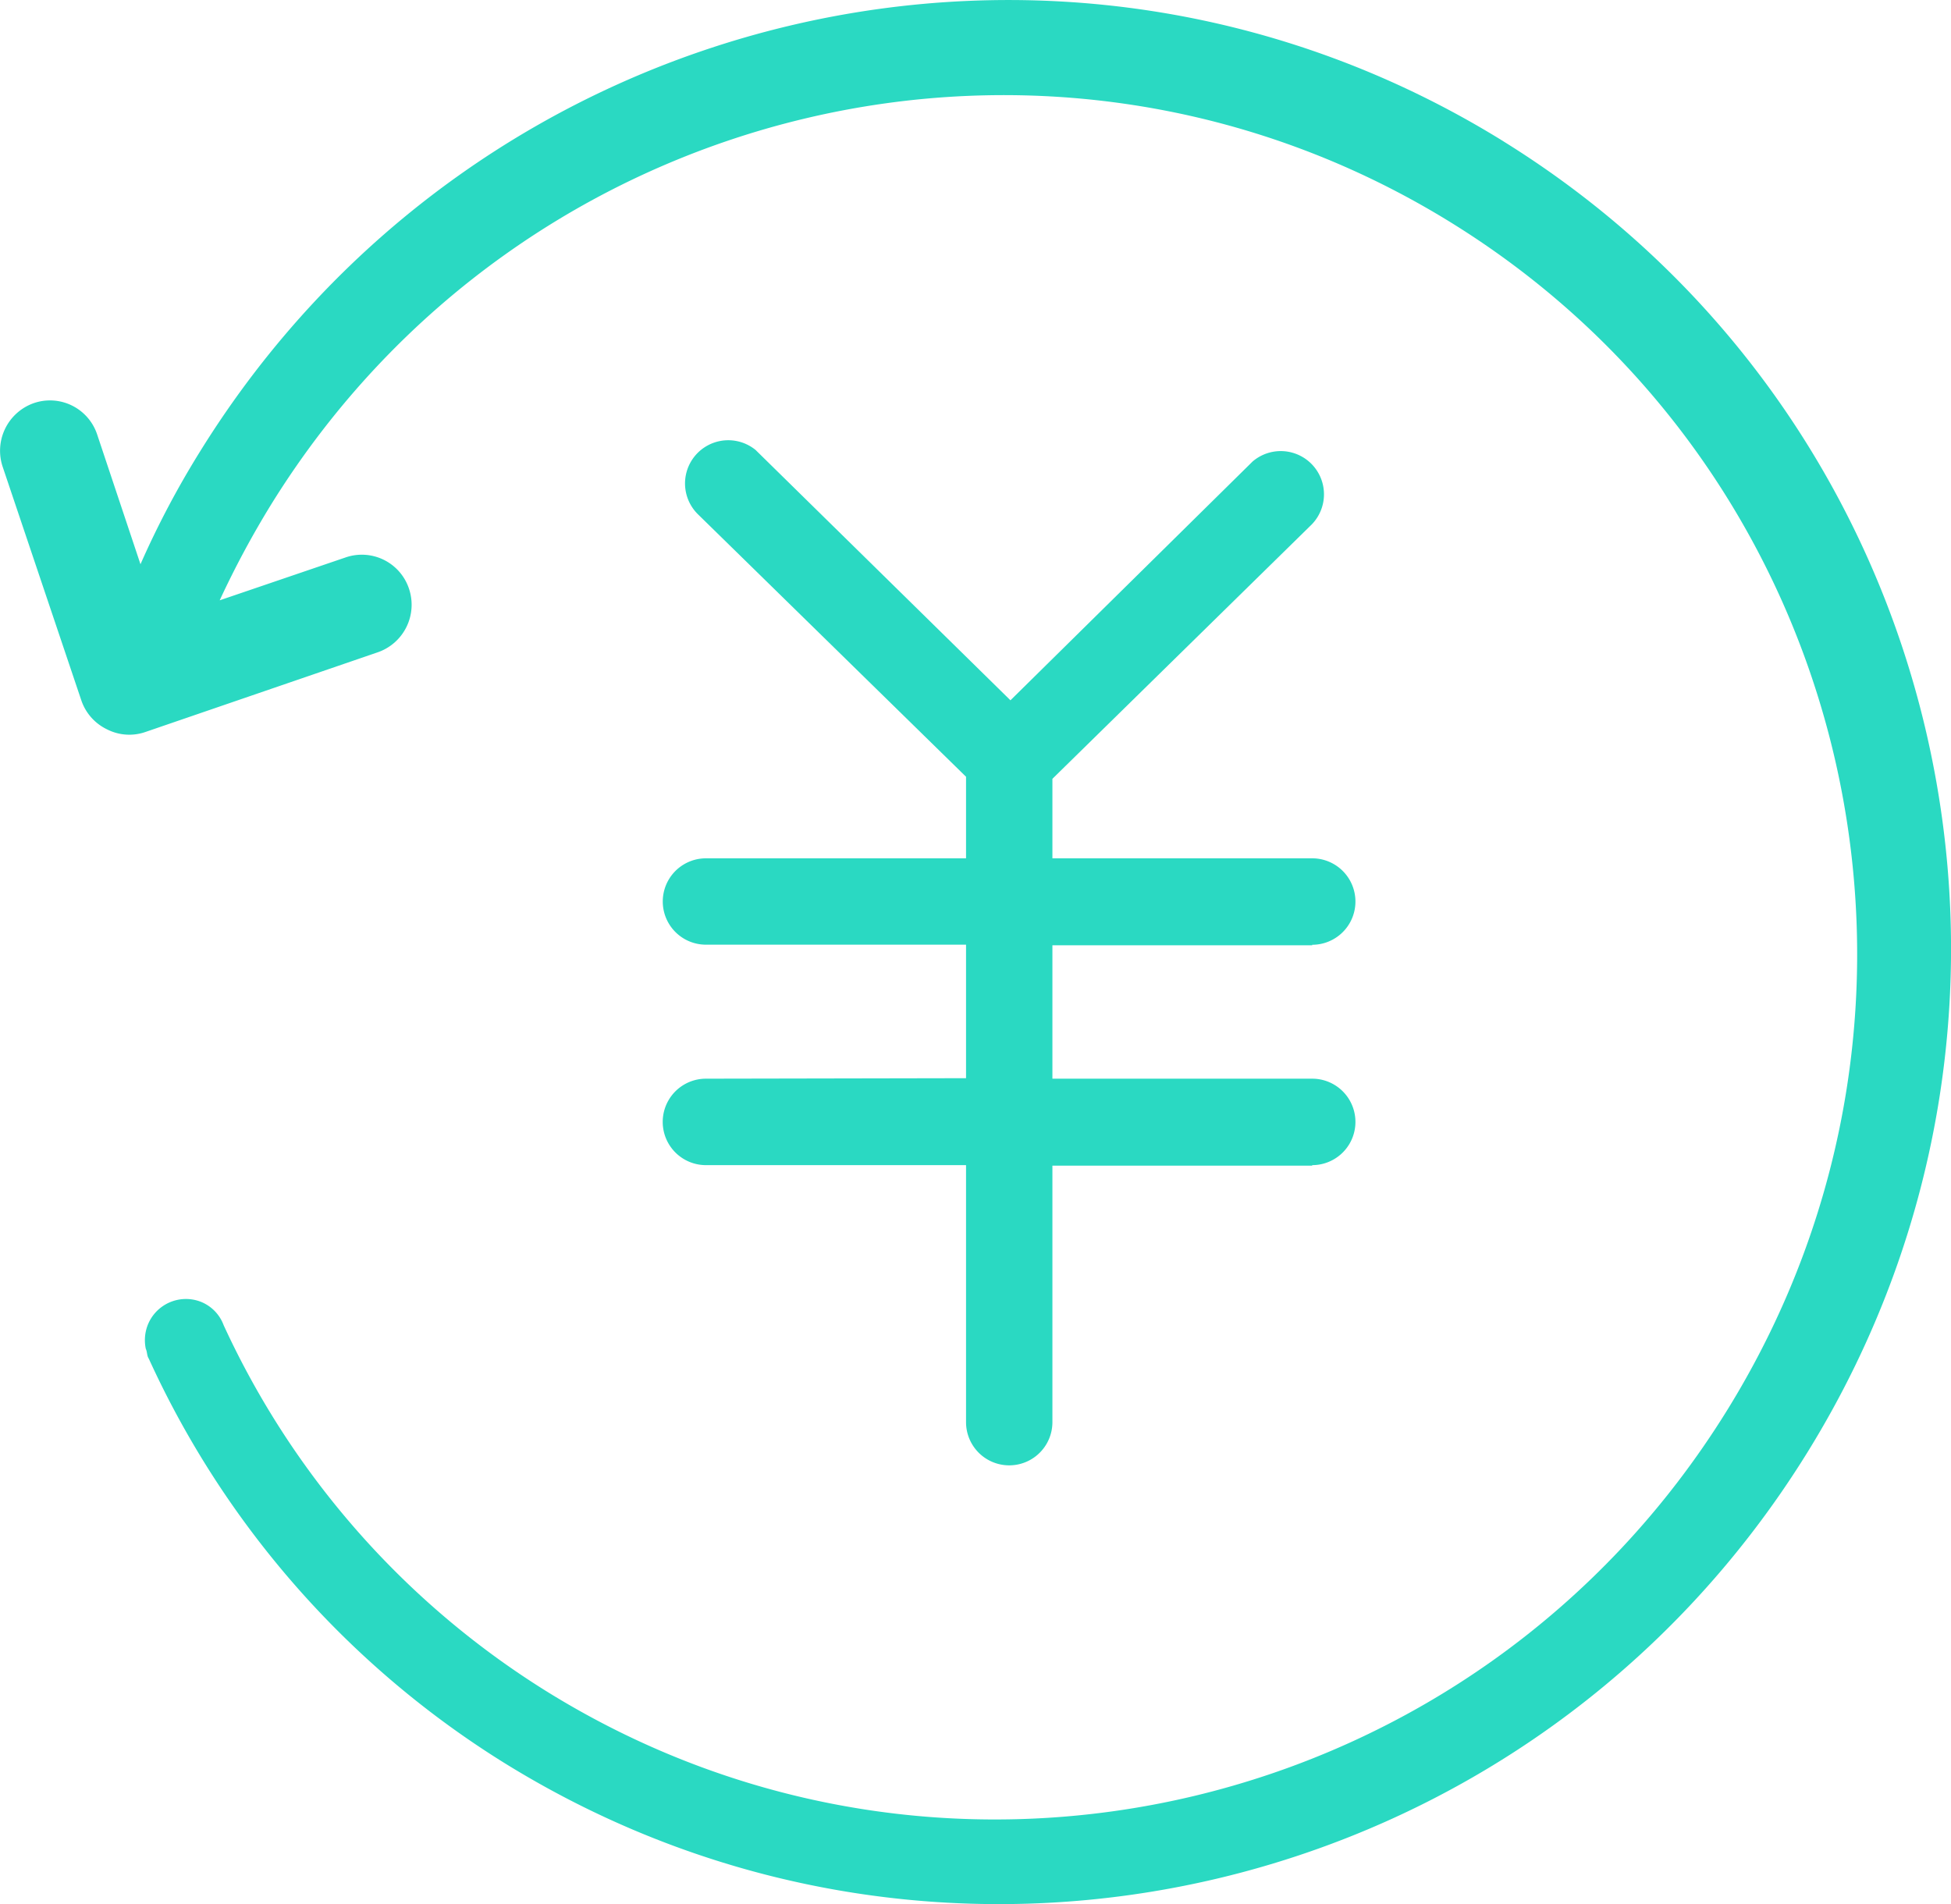
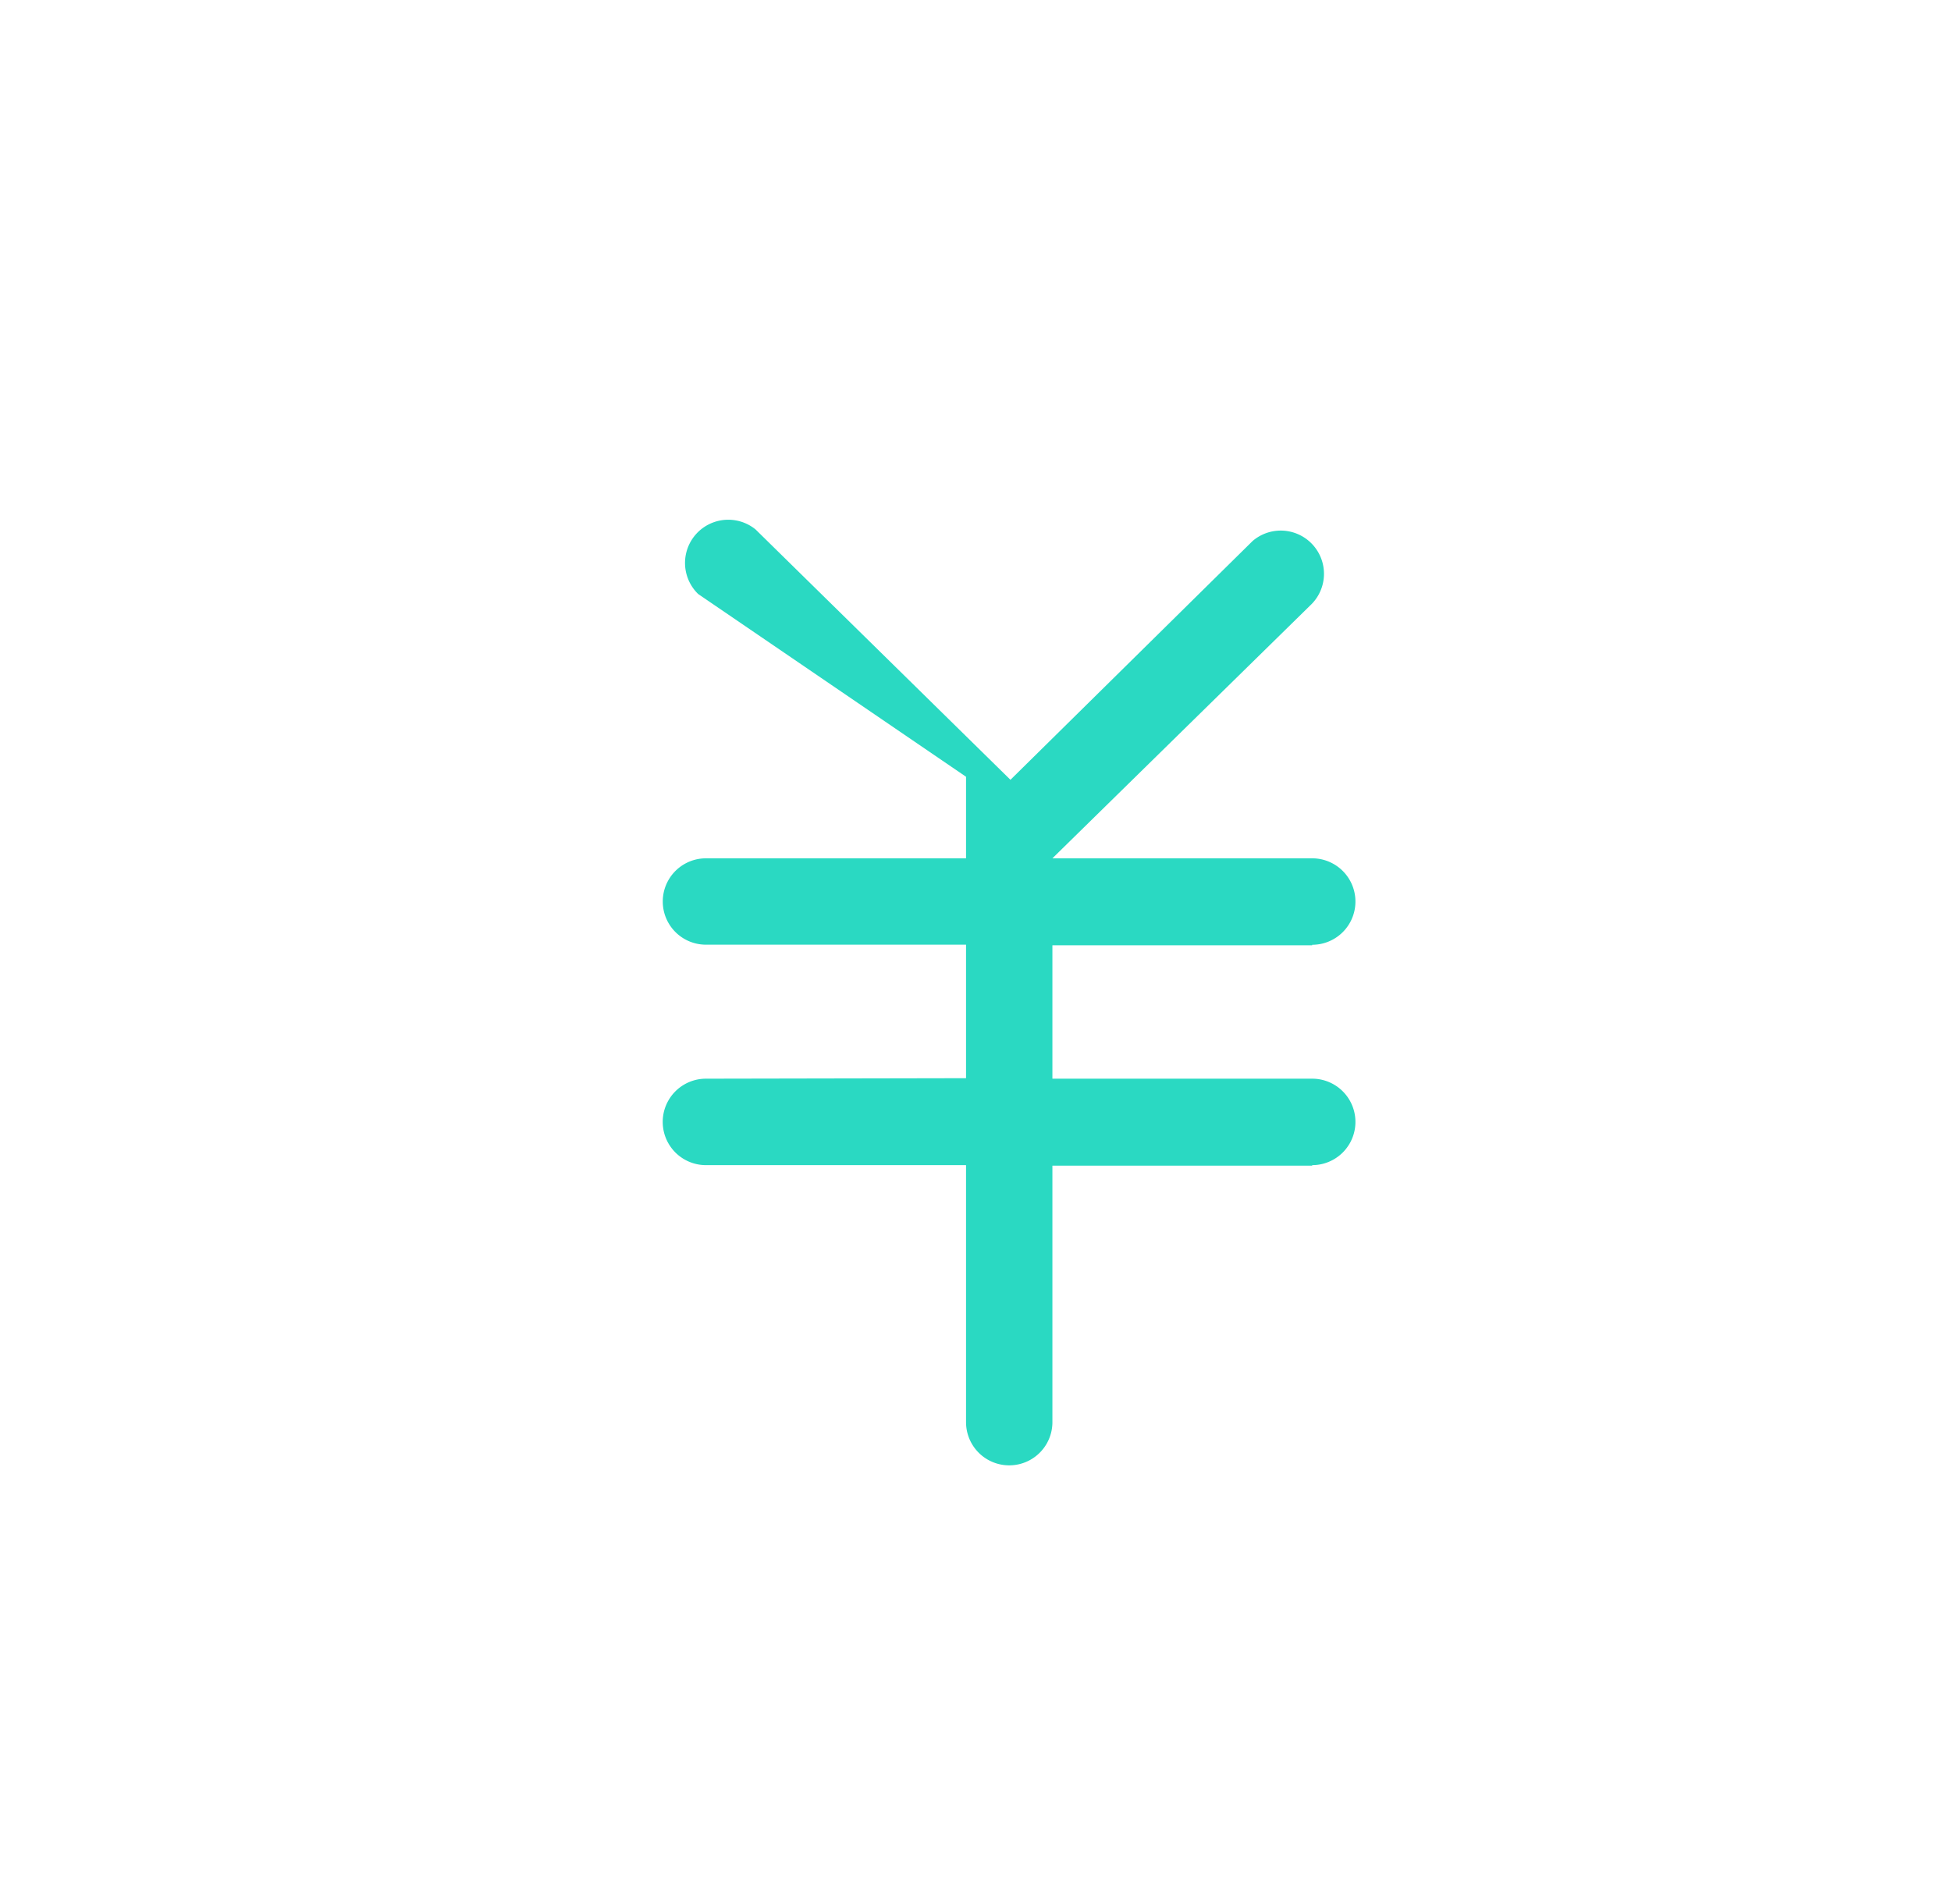
<svg xmlns="http://www.w3.org/2000/svg" id="图层_1" data-name="图层 1" viewBox="0 0 199.01 194.24">
  <title>Money Back</title>
-   <path d="M154.4,17.27C109.08-10.86,49.52,3.34,21.32,49a91.75,91.75,0,0,0-6,11.38L10.9,47.14a5.07,5.07,0,0,0-6.45-3.2,5.15,5.15,0,0,0-3.18,6.52l8,23.76s0,0,0,0a5.09,5.09,0,0,0,2.63,3,5,5,0,0,0,3.93.27h0l23.67-8.12s0,0,0,0a5.13,5.13,0,0,0,3.21-6.49,5.07,5.07,0,0,0-6.45-3.2L23.4,64.06a93.91,93.91,0,0,1,5.22-9.73C54.17,13,108.11.13,149.14,25.61s53.6,79.65,28.07,121-79.48,54.22-120.5,28.73A86.56,86.56,0,0,1,23.8,138h0a4.09,4.09,0,0,0-2.43-2.42A4.19,4.19,0,0,0,16,138.15a4.28,4.28,0,0,0-.14,2.26c.14.31.11.57.23.87l.1.19A94.89,94.89,0,0,0,52.33,182.6c45.31,28.16,104.89,13.95,133.08-31.71s14.31-105.46-31-133.61Z" transform="translate(-0.99 -2.82)" style="fill:#2ad9c2" />
-   <path d="M73,112.86v0a4.41,4.41,0,1,0,0,8.82v0H99.53V147.9h0a4.4,4.4,0,0,0,8.81,0h0V121.73h26.5v-.05a4.41,4.41,0,0,0,0-8.82h-26.5V99.25h26.5V99.2a4.41,4.41,0,0,0,0-8.82h-26.5V82.27l26.28-25.78,0,0a4.41,4.41,0,0,0-5.86-6.59l-24.7,24.36-26-25.54a4.41,4.41,0,0,0-5.85,6.59l0,0L99.53,82.06v8.32H73v0a4.4,4.4,0,0,0,0,8.81v0H99.53v13.62Z" transform="translate(-0.99 -2.82)" style="fill:#2ad9c2" />
+   <path d="M73,112.86v0a4.41,4.41,0,1,0,0,8.82v0H99.53V147.9h0a4.4,4.4,0,0,0,8.81,0h0V121.73h26.5v-.05a4.41,4.41,0,0,0,0-8.82h-26.5V99.25h26.5V99.2a4.41,4.41,0,0,0,0-8.82h-26.5l26.28-25.78,0,0a4.41,4.41,0,0,0-5.86-6.59l-24.7,24.36-26-25.54a4.41,4.41,0,0,0-5.85,6.59l0,0L99.53,82.06v8.32H73v0a4.4,4.4,0,0,0,0,8.81v0H99.53v13.62Z" transform="translate(-0.99 -2.82)" style="fill:#2ad9c2" />
</svg>